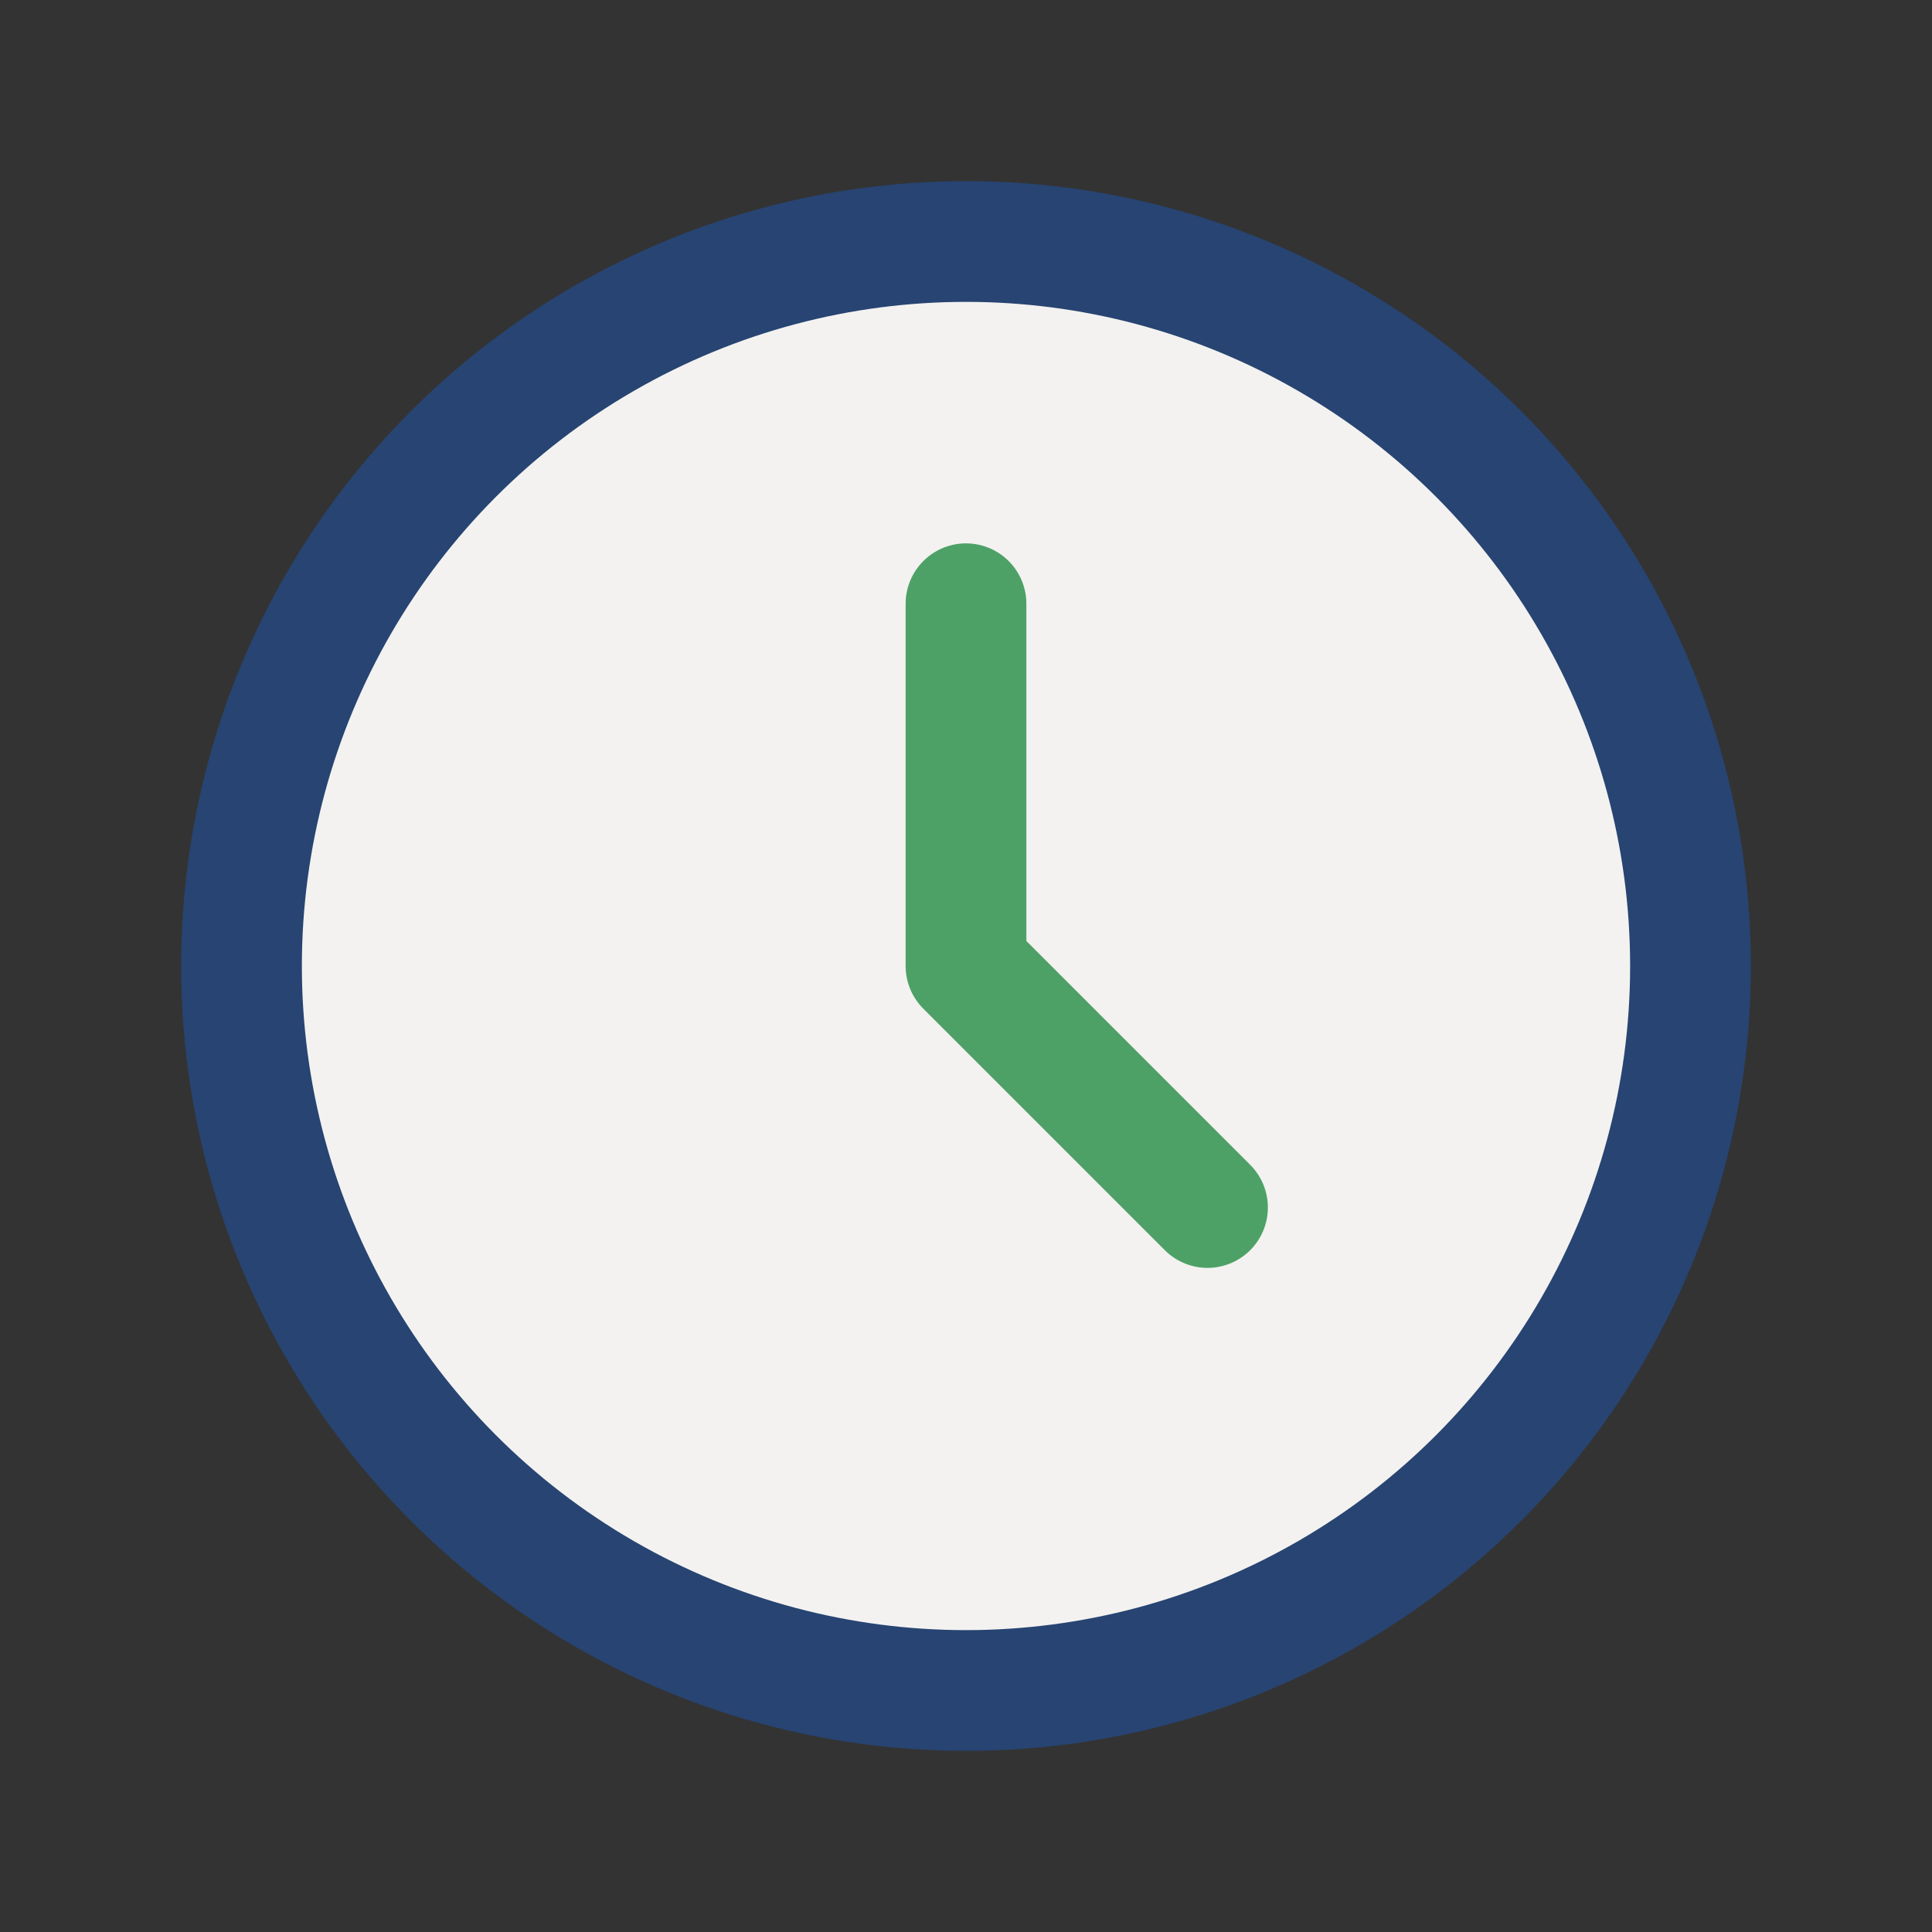
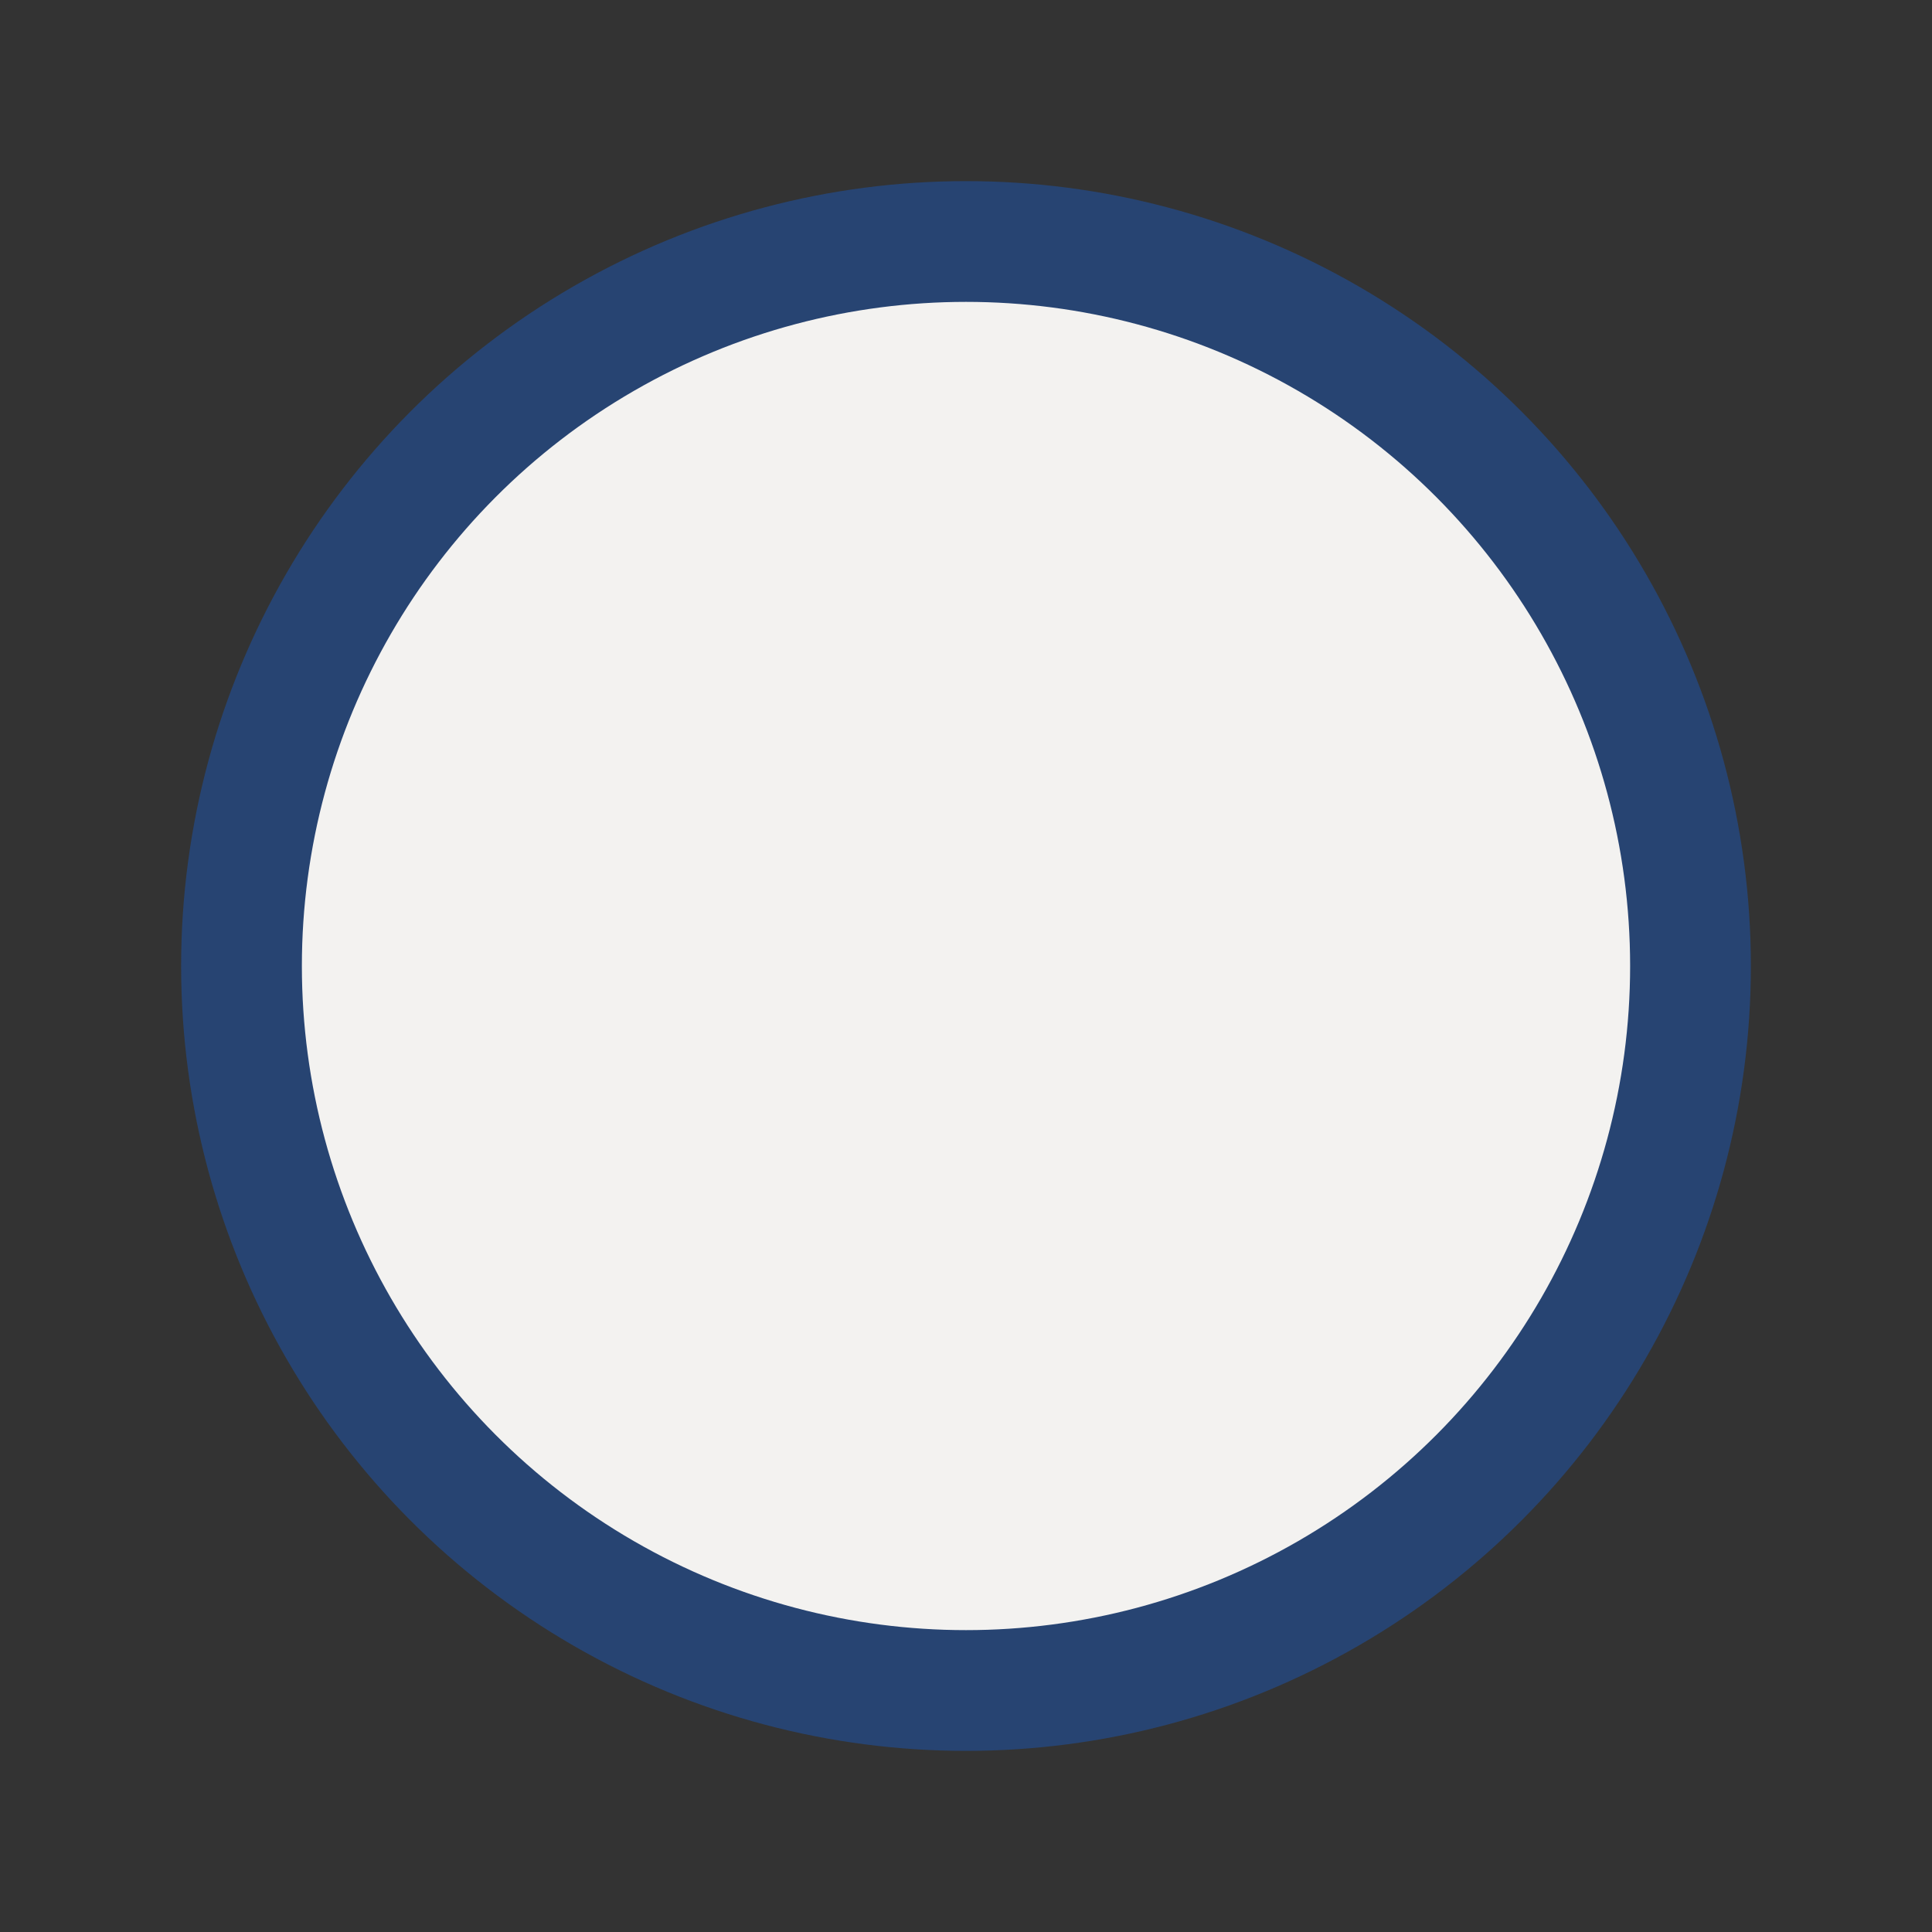
<svg xmlns="http://www.w3.org/2000/svg" width="32" height="32" viewBox="0 0 32 32">
  <rect x="0" y="0" width="32" height="32" fill="#333333" stroke="none" />
  <circle cx="16" cy="16" r="12" fill="#F3F2F0" stroke="#274472" stroke-width="2" />
-   <path d="M16 16v-6M16 16l4 4" stroke="#4DA167" stroke-width="2" stroke-linecap="round" />
</svg>